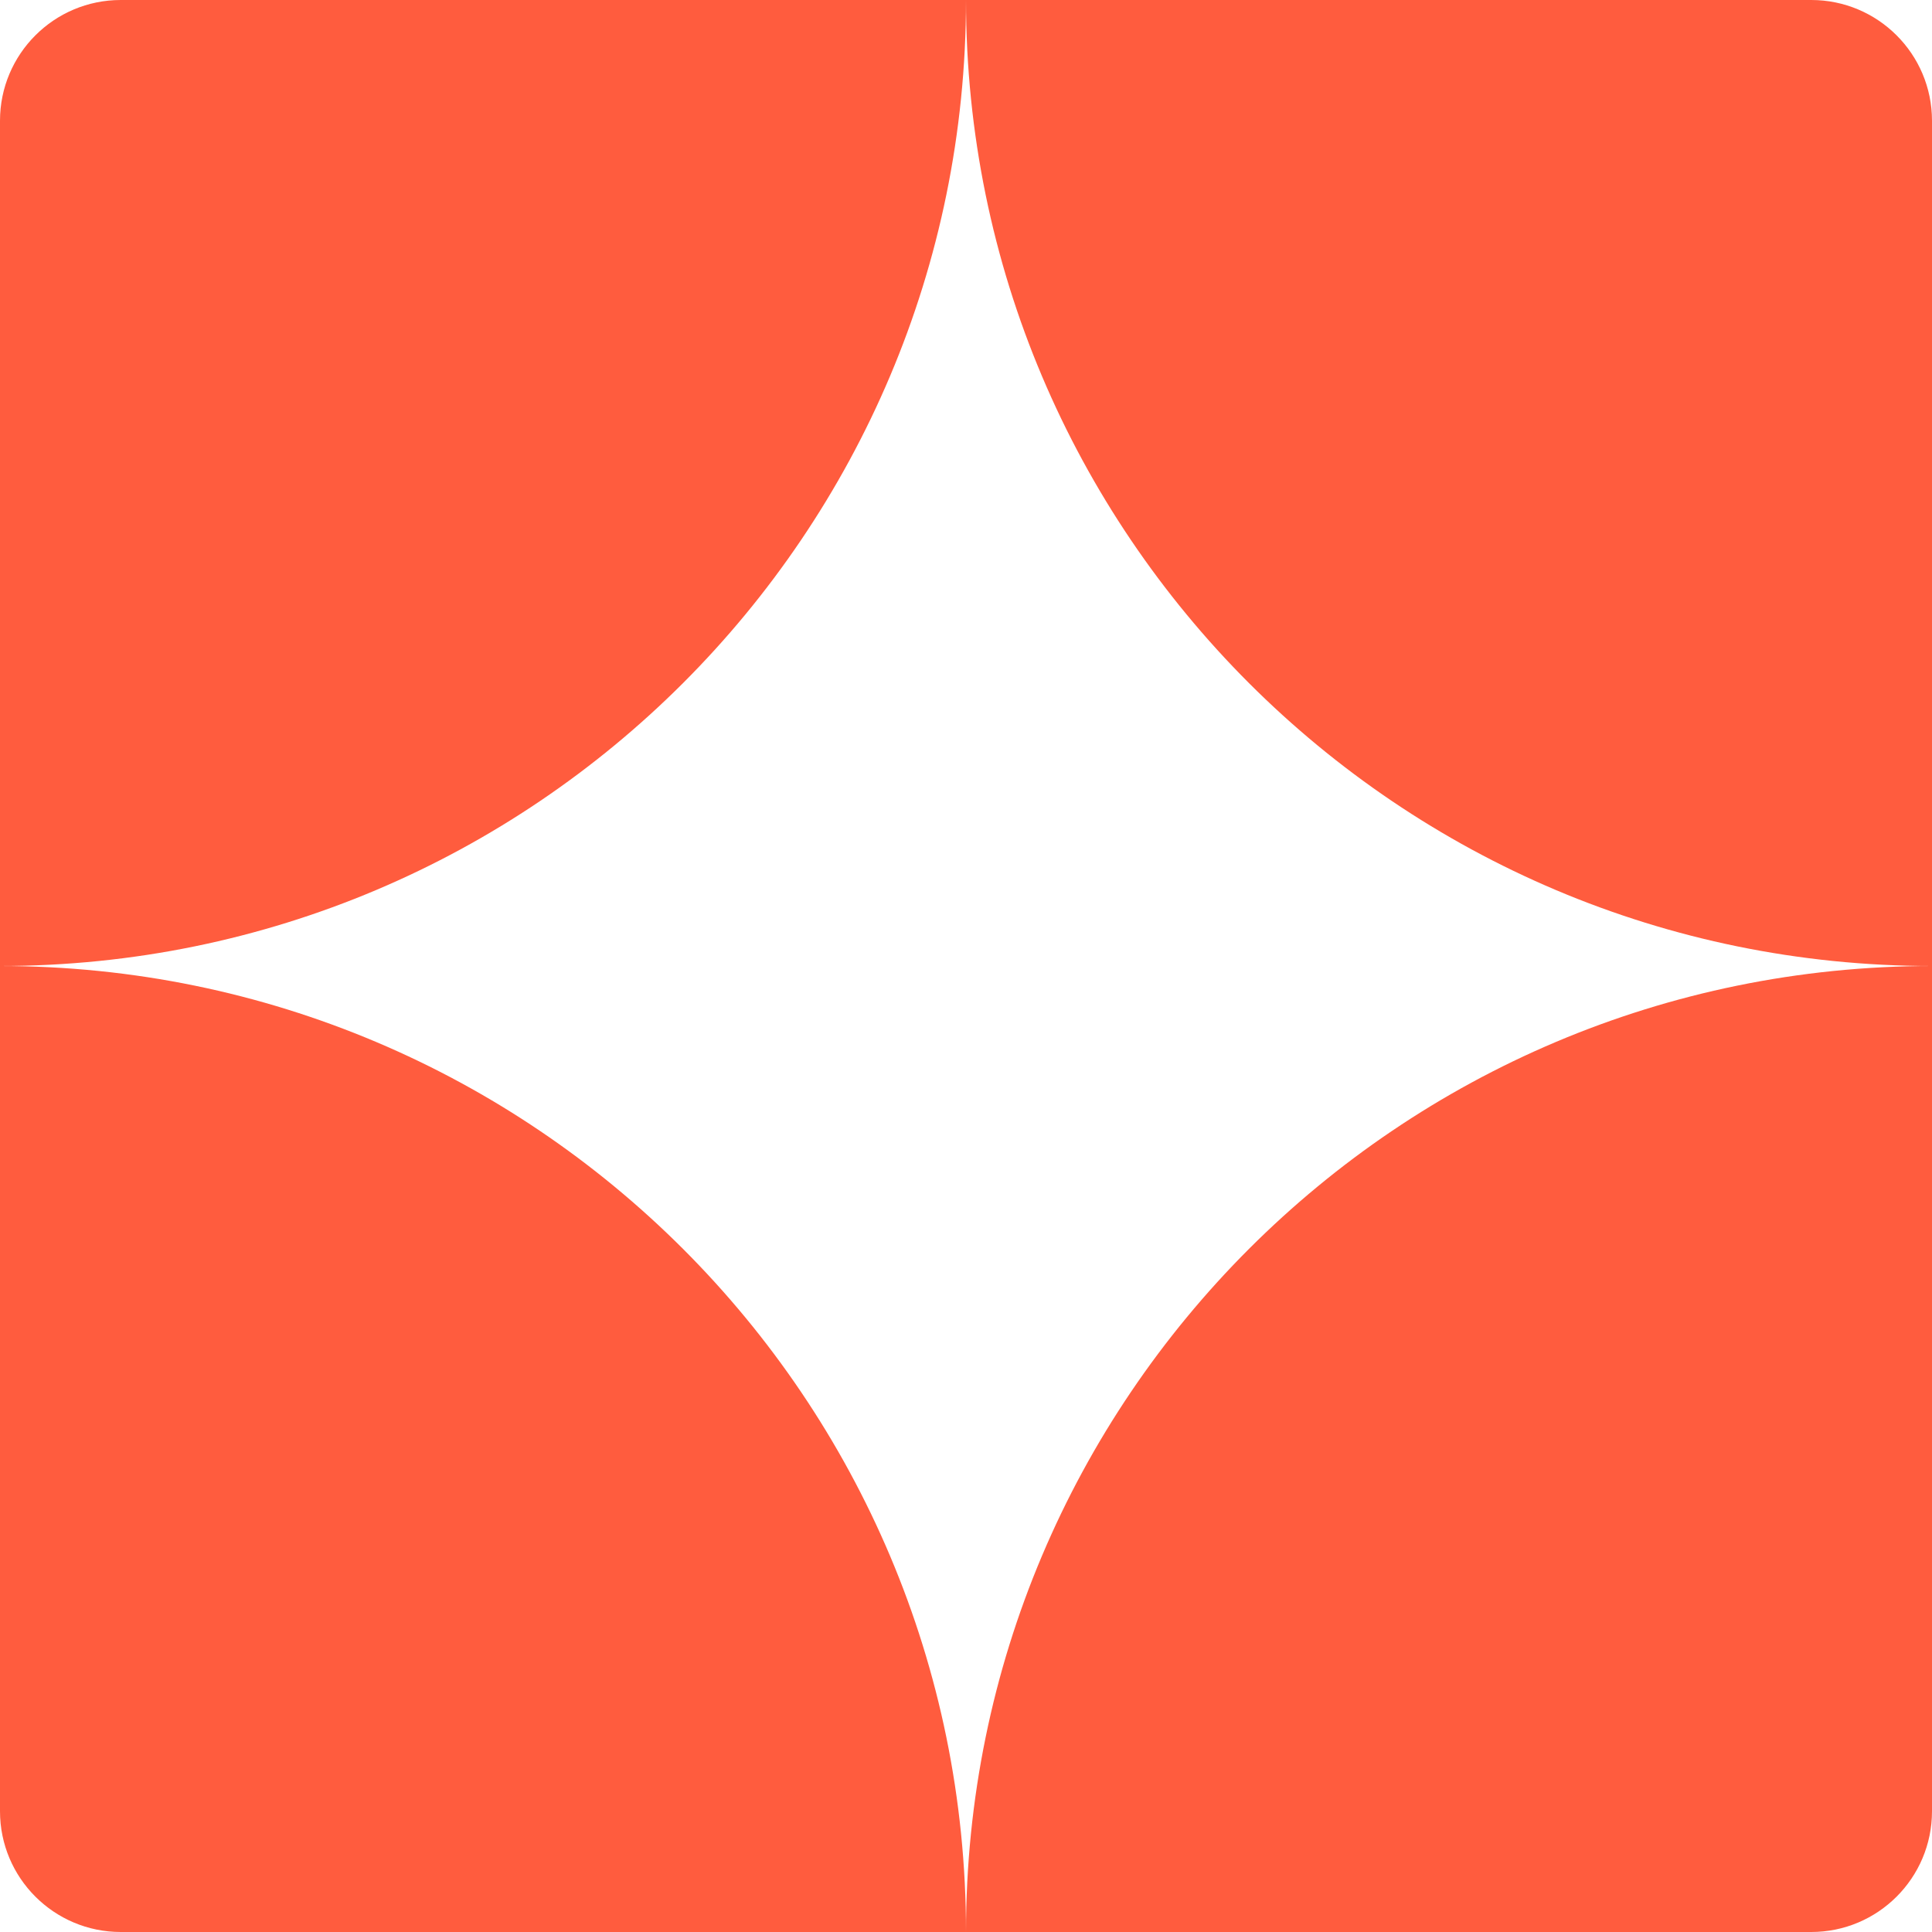
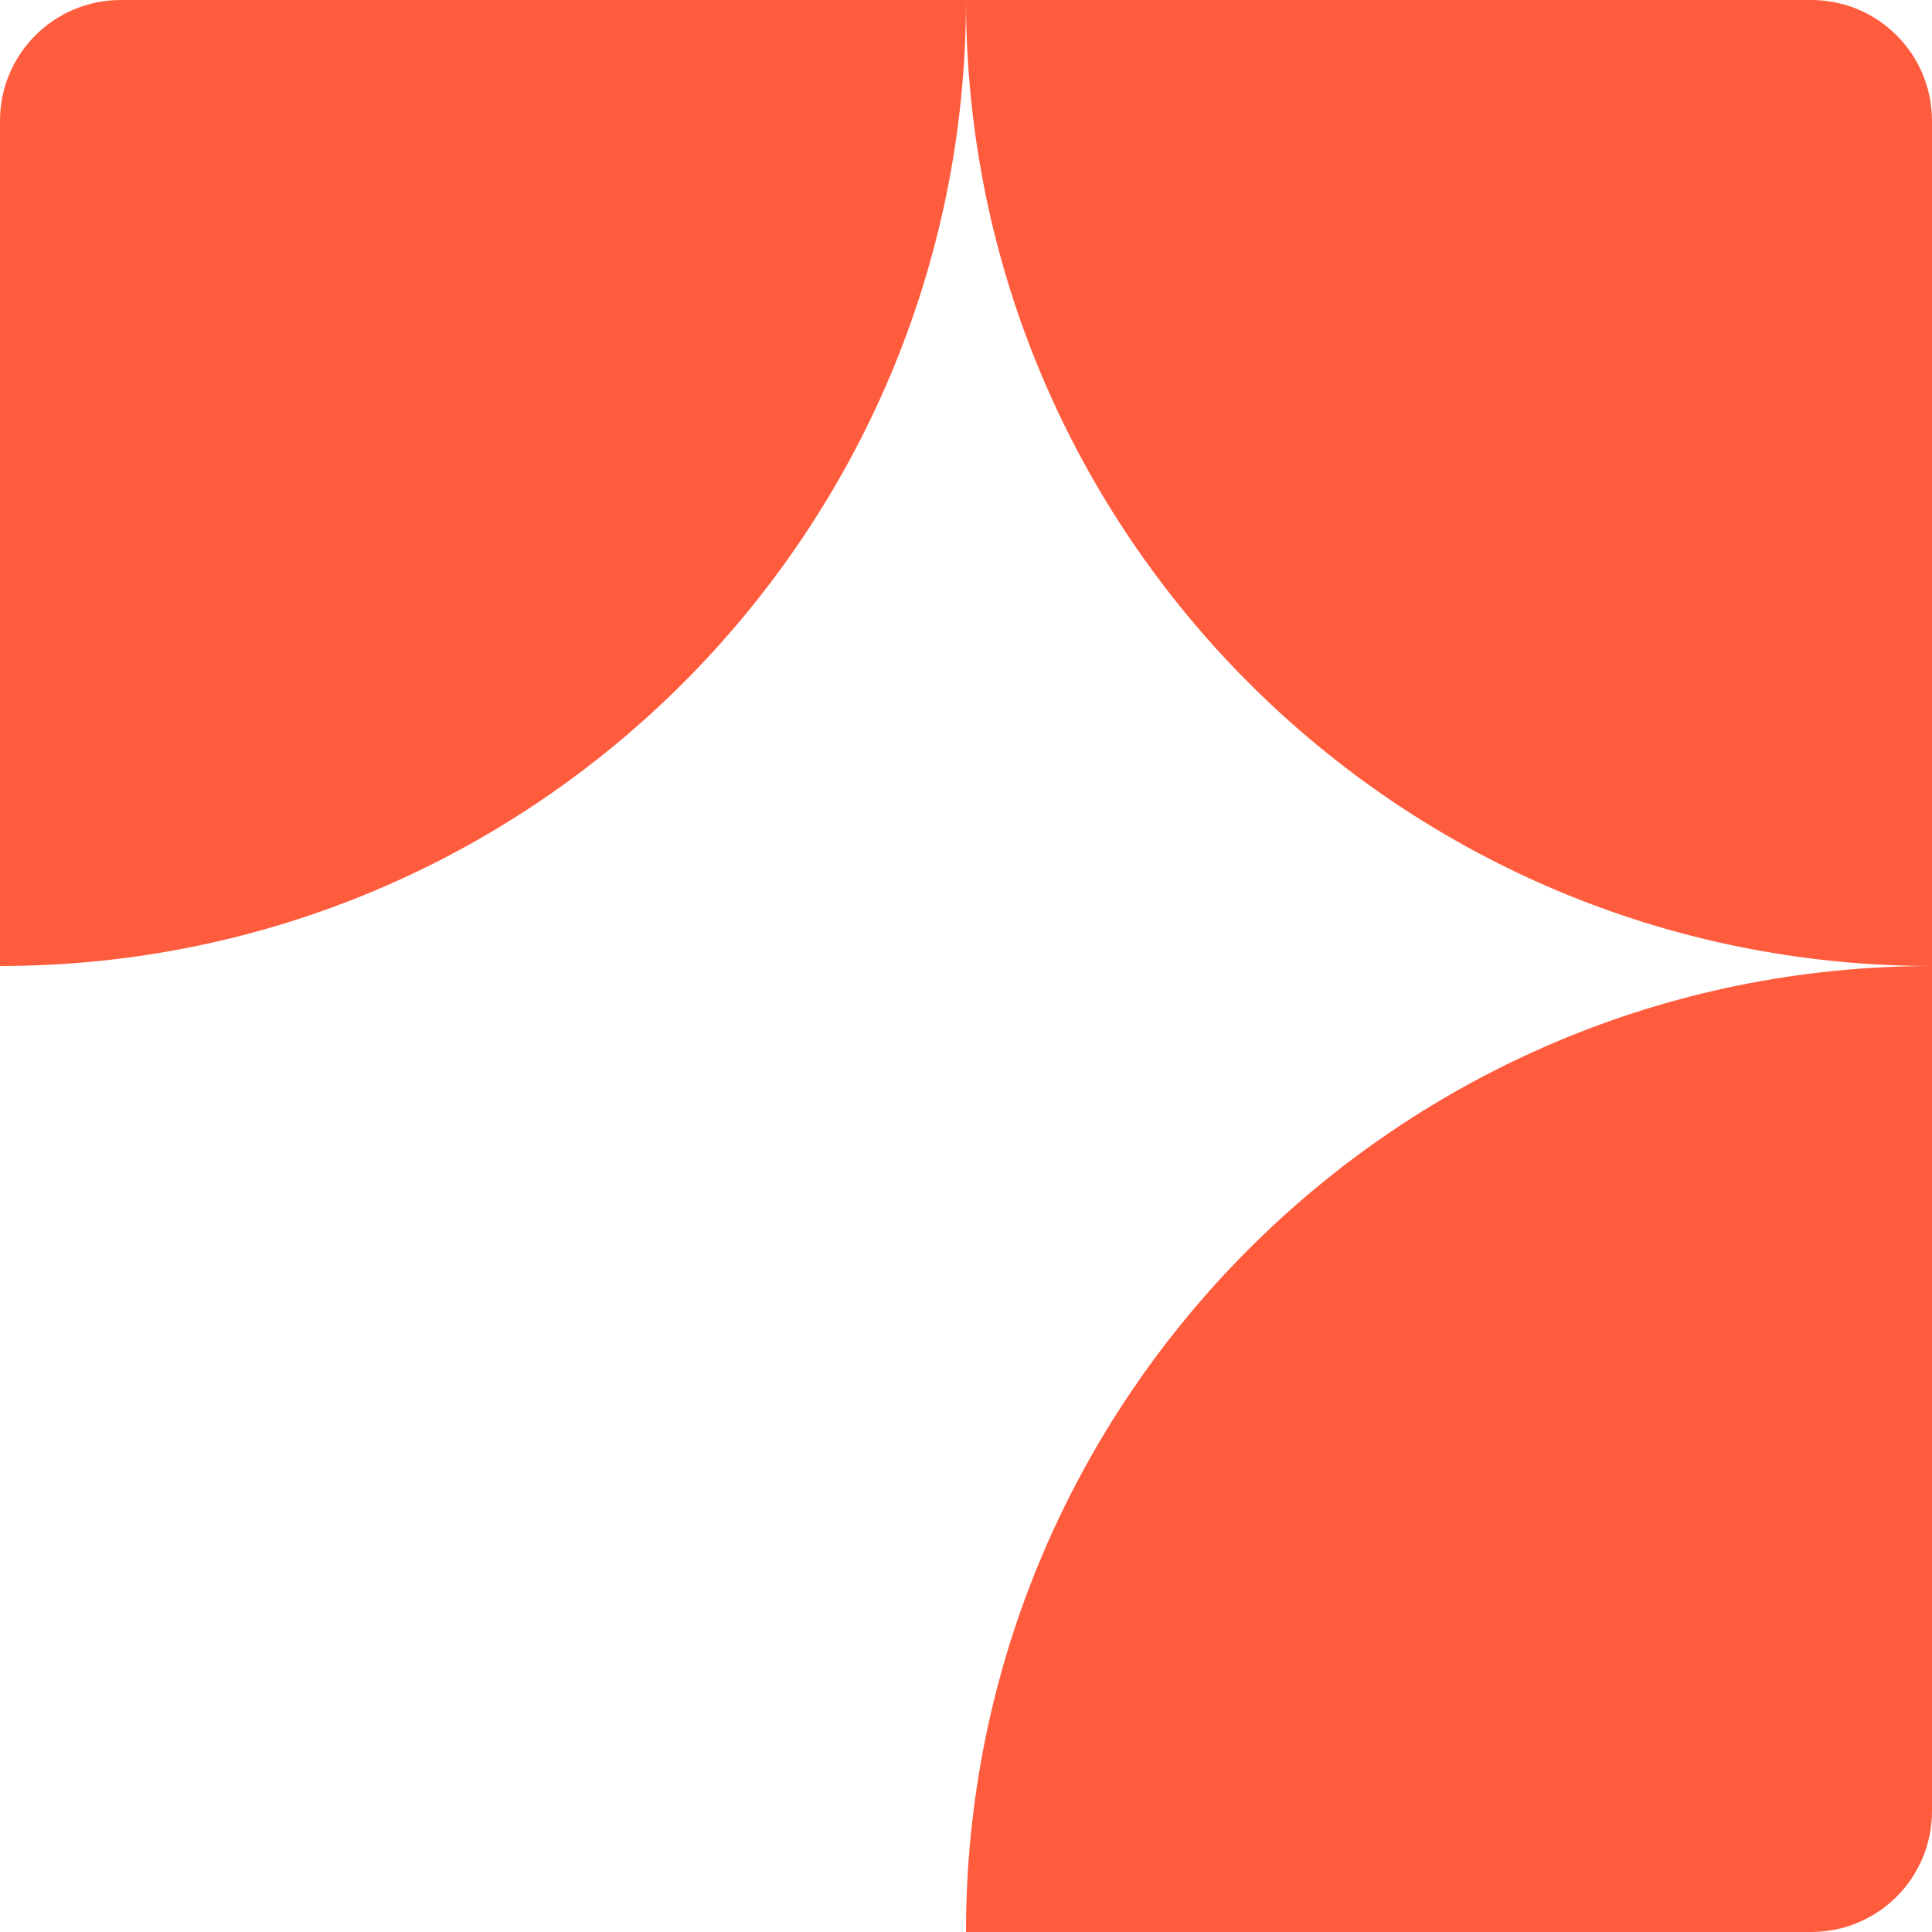
<svg xmlns="http://www.w3.org/2000/svg" fill="none" height="128" viewBox="0 0 128 128" width="128">
  <path d="M0 8C0 3.582 3.582 0 8 0H64C64 35.346 35.346 64 0 64V8Z" fill="#FF5C3E" />
-   <path d="M0 120C0 124.418 3.582 128 8 128H64C64 92.654 35.346 64 0 64V120Z" fill="#FF5C3E" />
  <path d="M128 8C128 3.582 124.418 0 120 0H64C64 35.346 92.654 64 128 64V8Z" fill="#FF5C3E" />
  <path d="M128 120C128 124.418 124.418 128 120 128H64C64 92.654 92.654 64 128 64V120Z" fill="#FF5C3E" />
</svg>